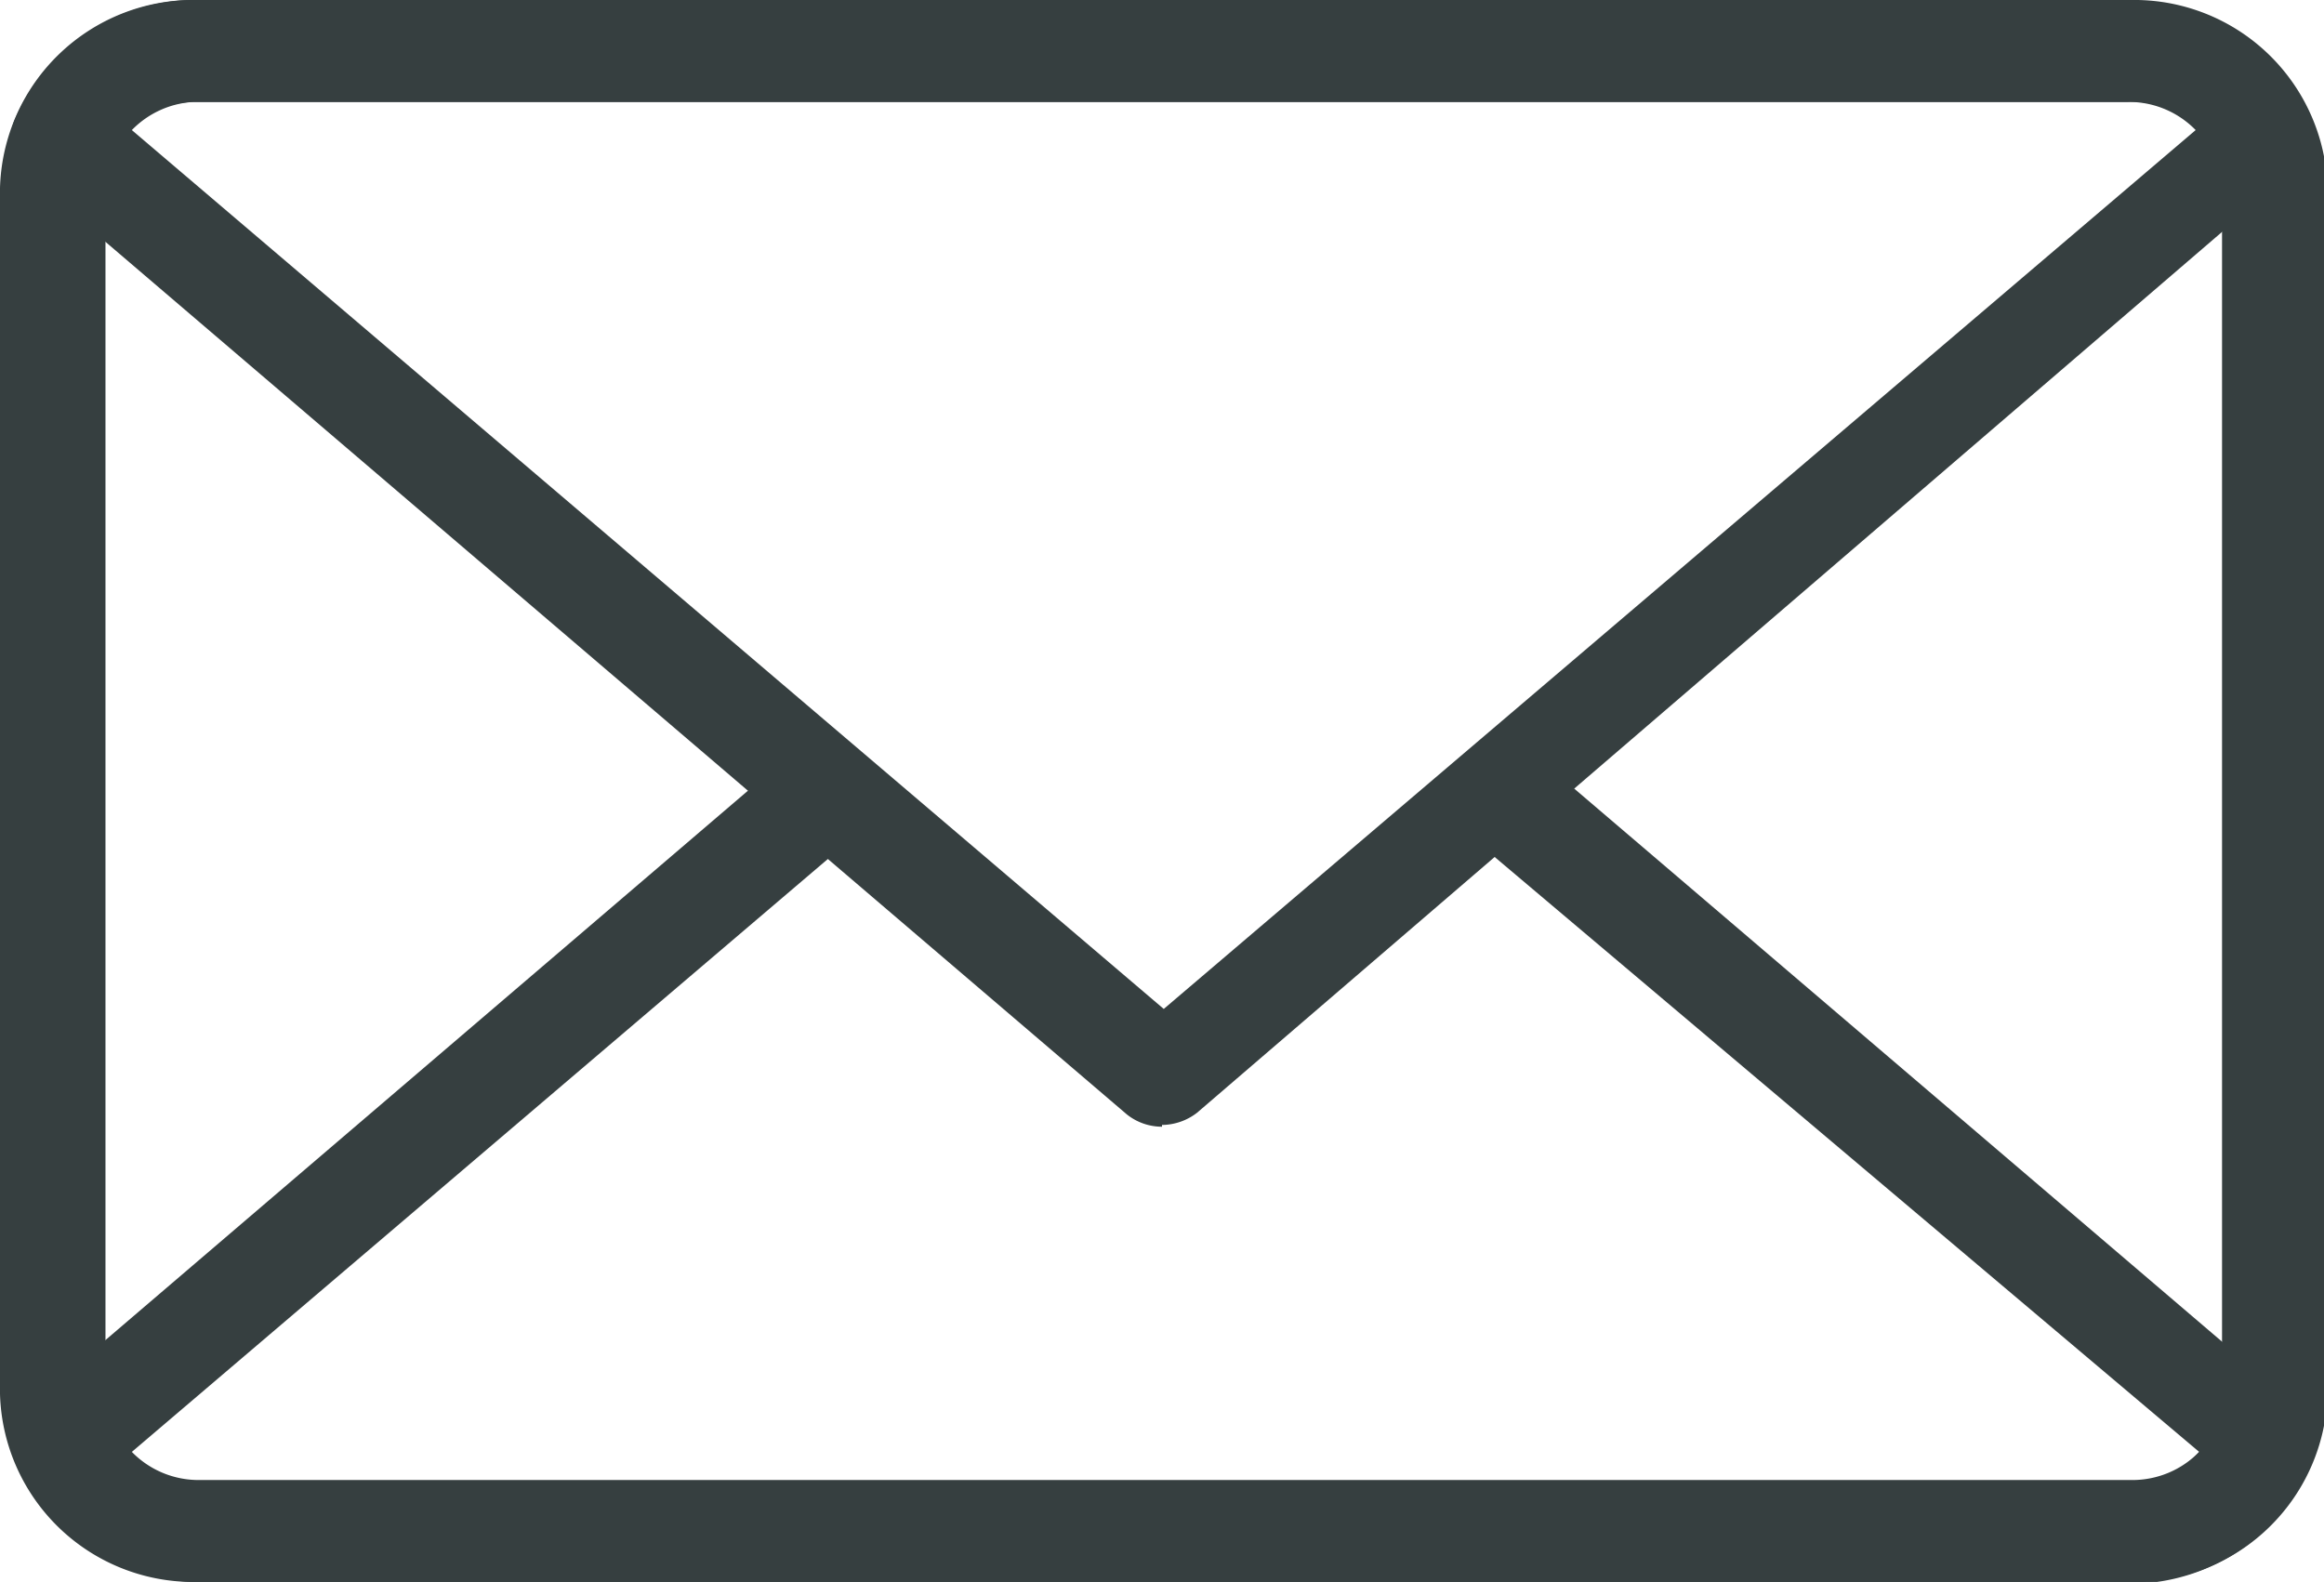
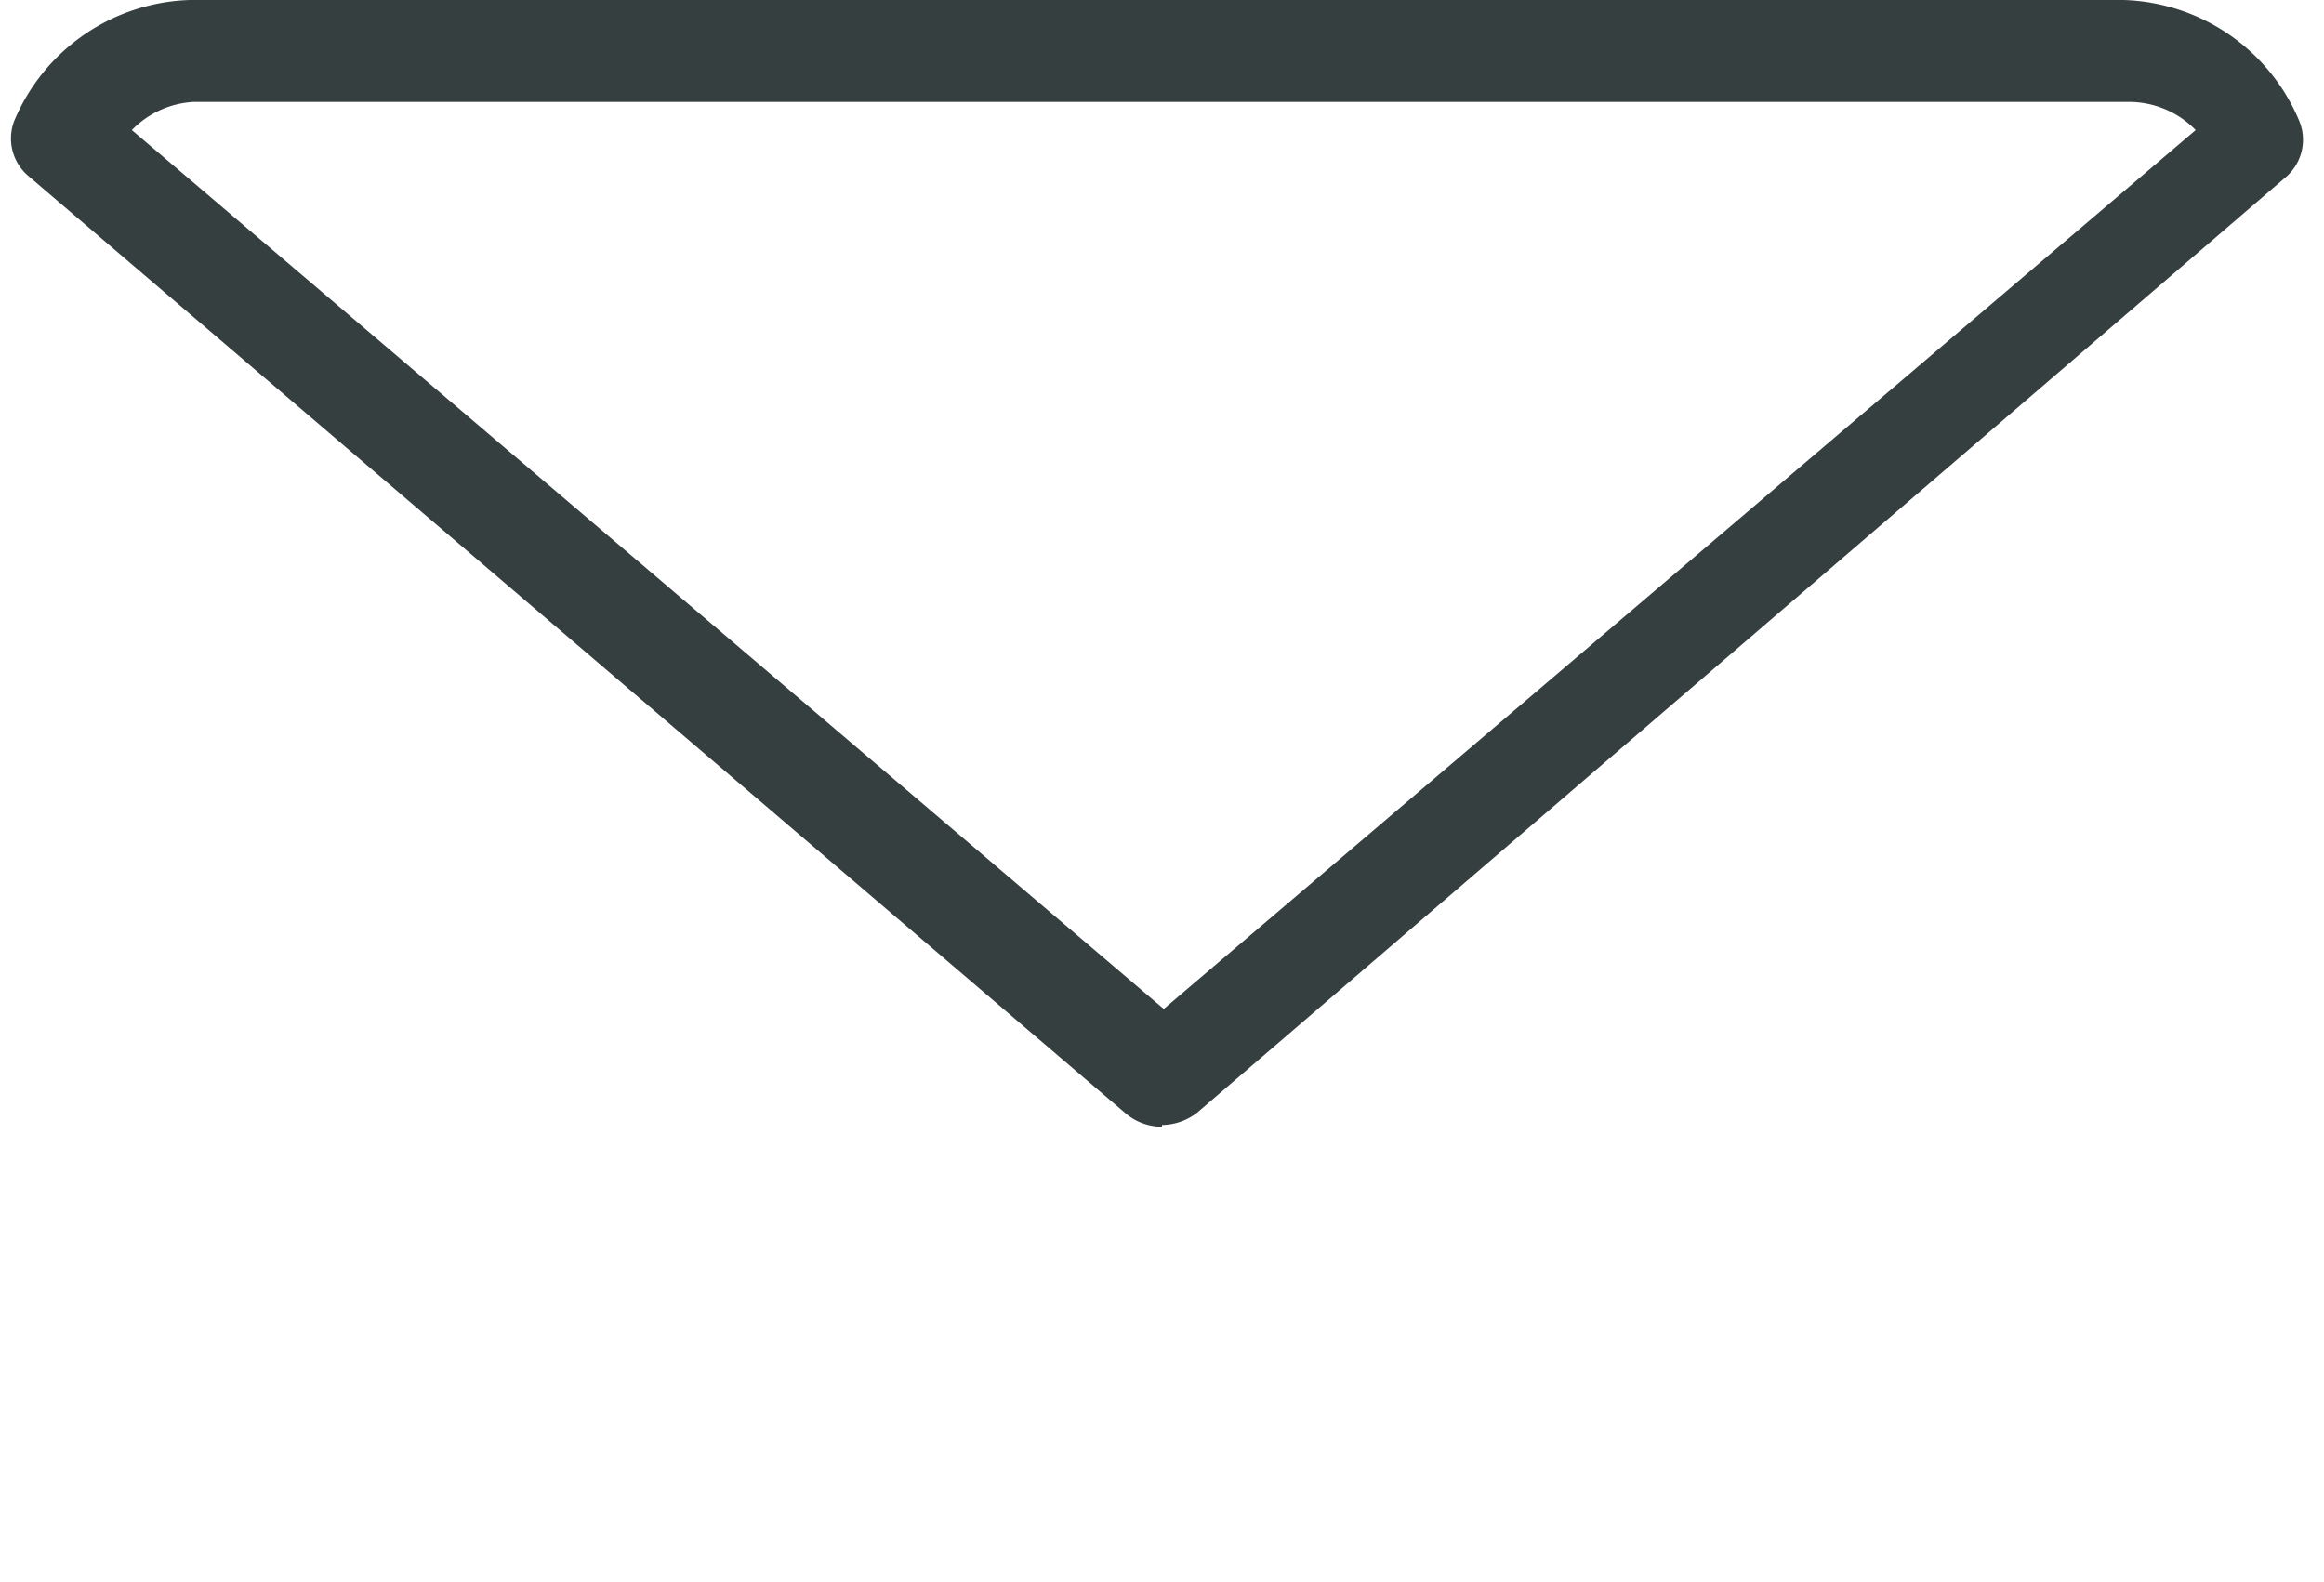
<svg xmlns="http://www.w3.org/2000/svg" viewBox="0 0 13.22 9">
  <defs>
    <style>.cls-1{fill:#363f40;}</style>
  </defs>
  <title>Ресурс 2</title>
  <g id="Слой_2" data-name="Слой 2">
    <g id="Слой_1-2" data-name="Слой 1">
-       <path class="cls-1" d="M12.1,9h-11A1.1,1.1,0,0,1,0,7.93V1.07A1.1,1.1,0,0,1,1.12,0h11a1.1,1.1,0,0,1,1.12,1.07V7.93A1.1,1.1,0,0,1,12.1,9ZM1.12.58a.51.51,0,0,0-.52.49V7.93a.51.51,0,0,0,.52.5h11a.51.51,0,0,0,.52-.5V1.07A.51.51,0,0,0,12.1.58Z" />
-       <path class="cls-1" d="M12.1,9h-11a1.13,1.13,0,0,1-1-.69A.28.28,0,0,1,.16,8L4.44,4.34a.32.32,0,0,1,.43,0,.28.28,0,0,1,0,.41L.75,8.26a.53.53,0,0,0,.38.16h11a.53.53,0,0,0,.38-.16L8.33,4.73a.28.28,0,0,1,0-.41.31.31,0,0,1,.43,0L13.07,8a.28.28,0,0,1,.08.32,1.12,1.12,0,0,1-1,.69Z" />
      <path class="cls-1" d="M6.61,6.41a.32.32,0,0,1-.2-.07L.16,1A.28.28,0,0,1,.08.69a1.12,1.12,0,0,1,1-.69h11a1.12,1.12,0,0,1,1,.69.28.28,0,0,1-.08.32L6.81,6.33a.33.33,0,0,1-.2.07ZM.75.74l5.87,5,5.87-5A.53.53,0,0,0,12.1.58h-11A.53.53,0,0,0,.75.74Z" />
    </g>
  </g>
</svg>